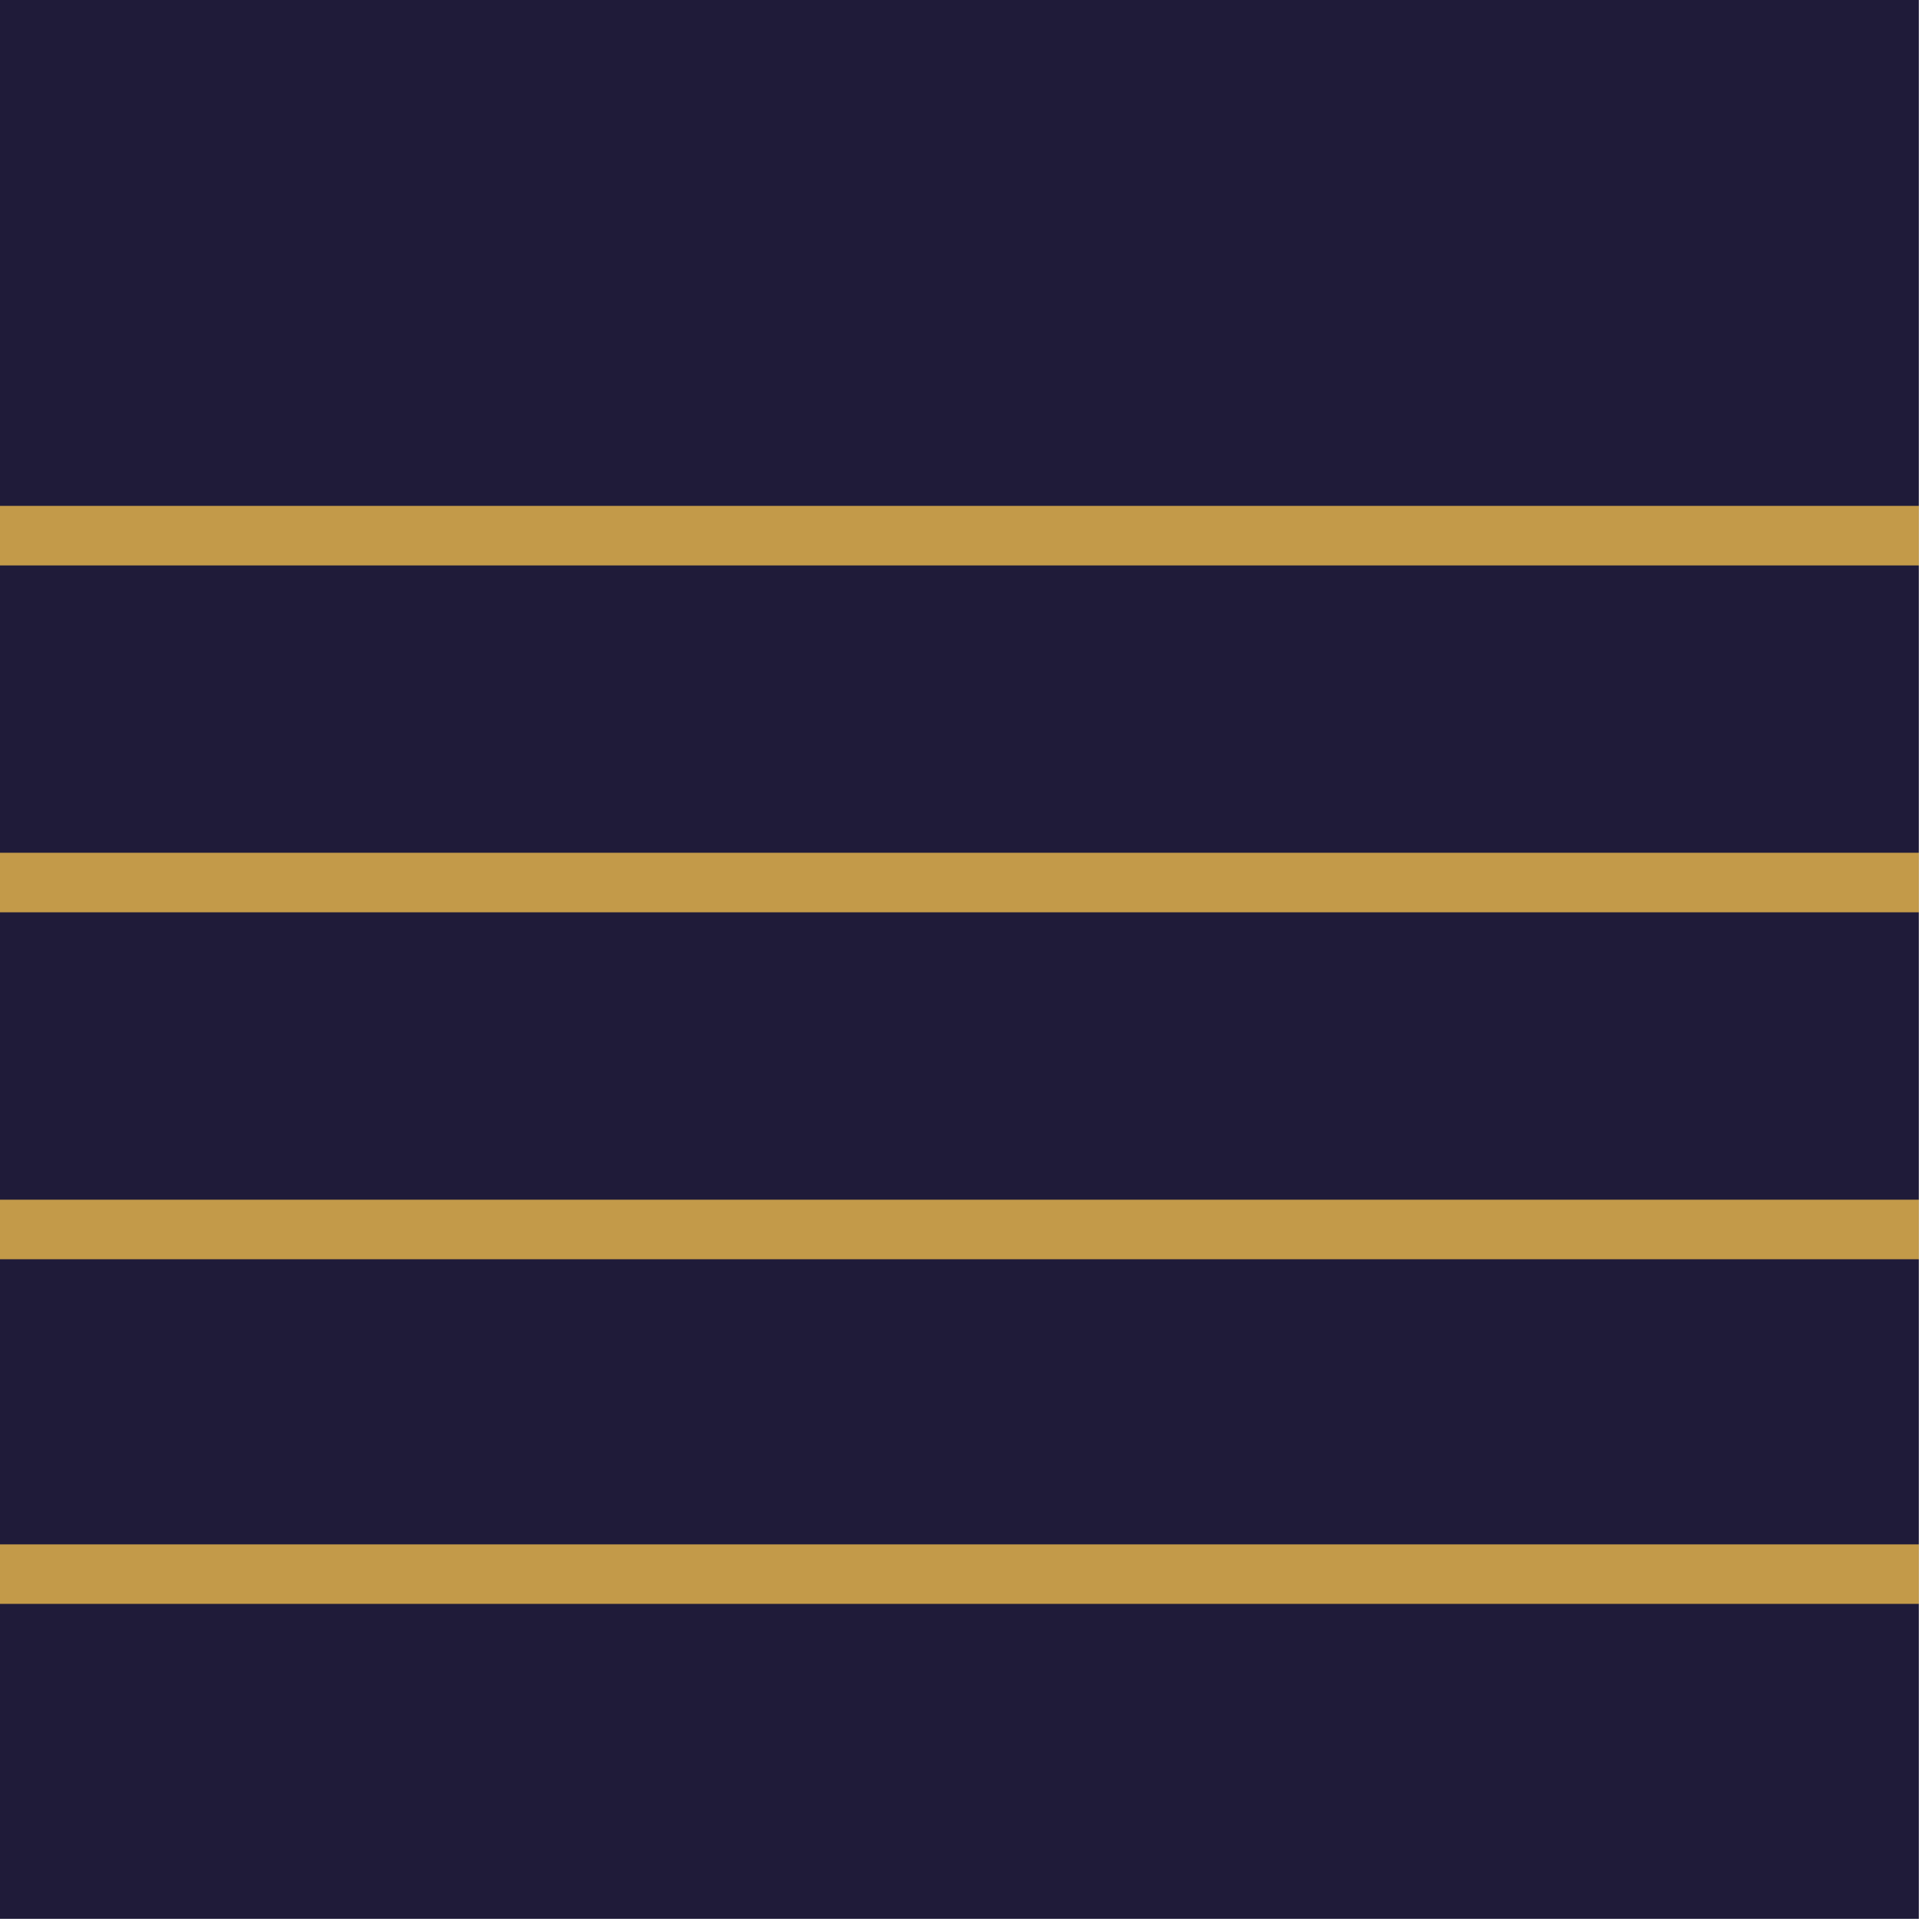
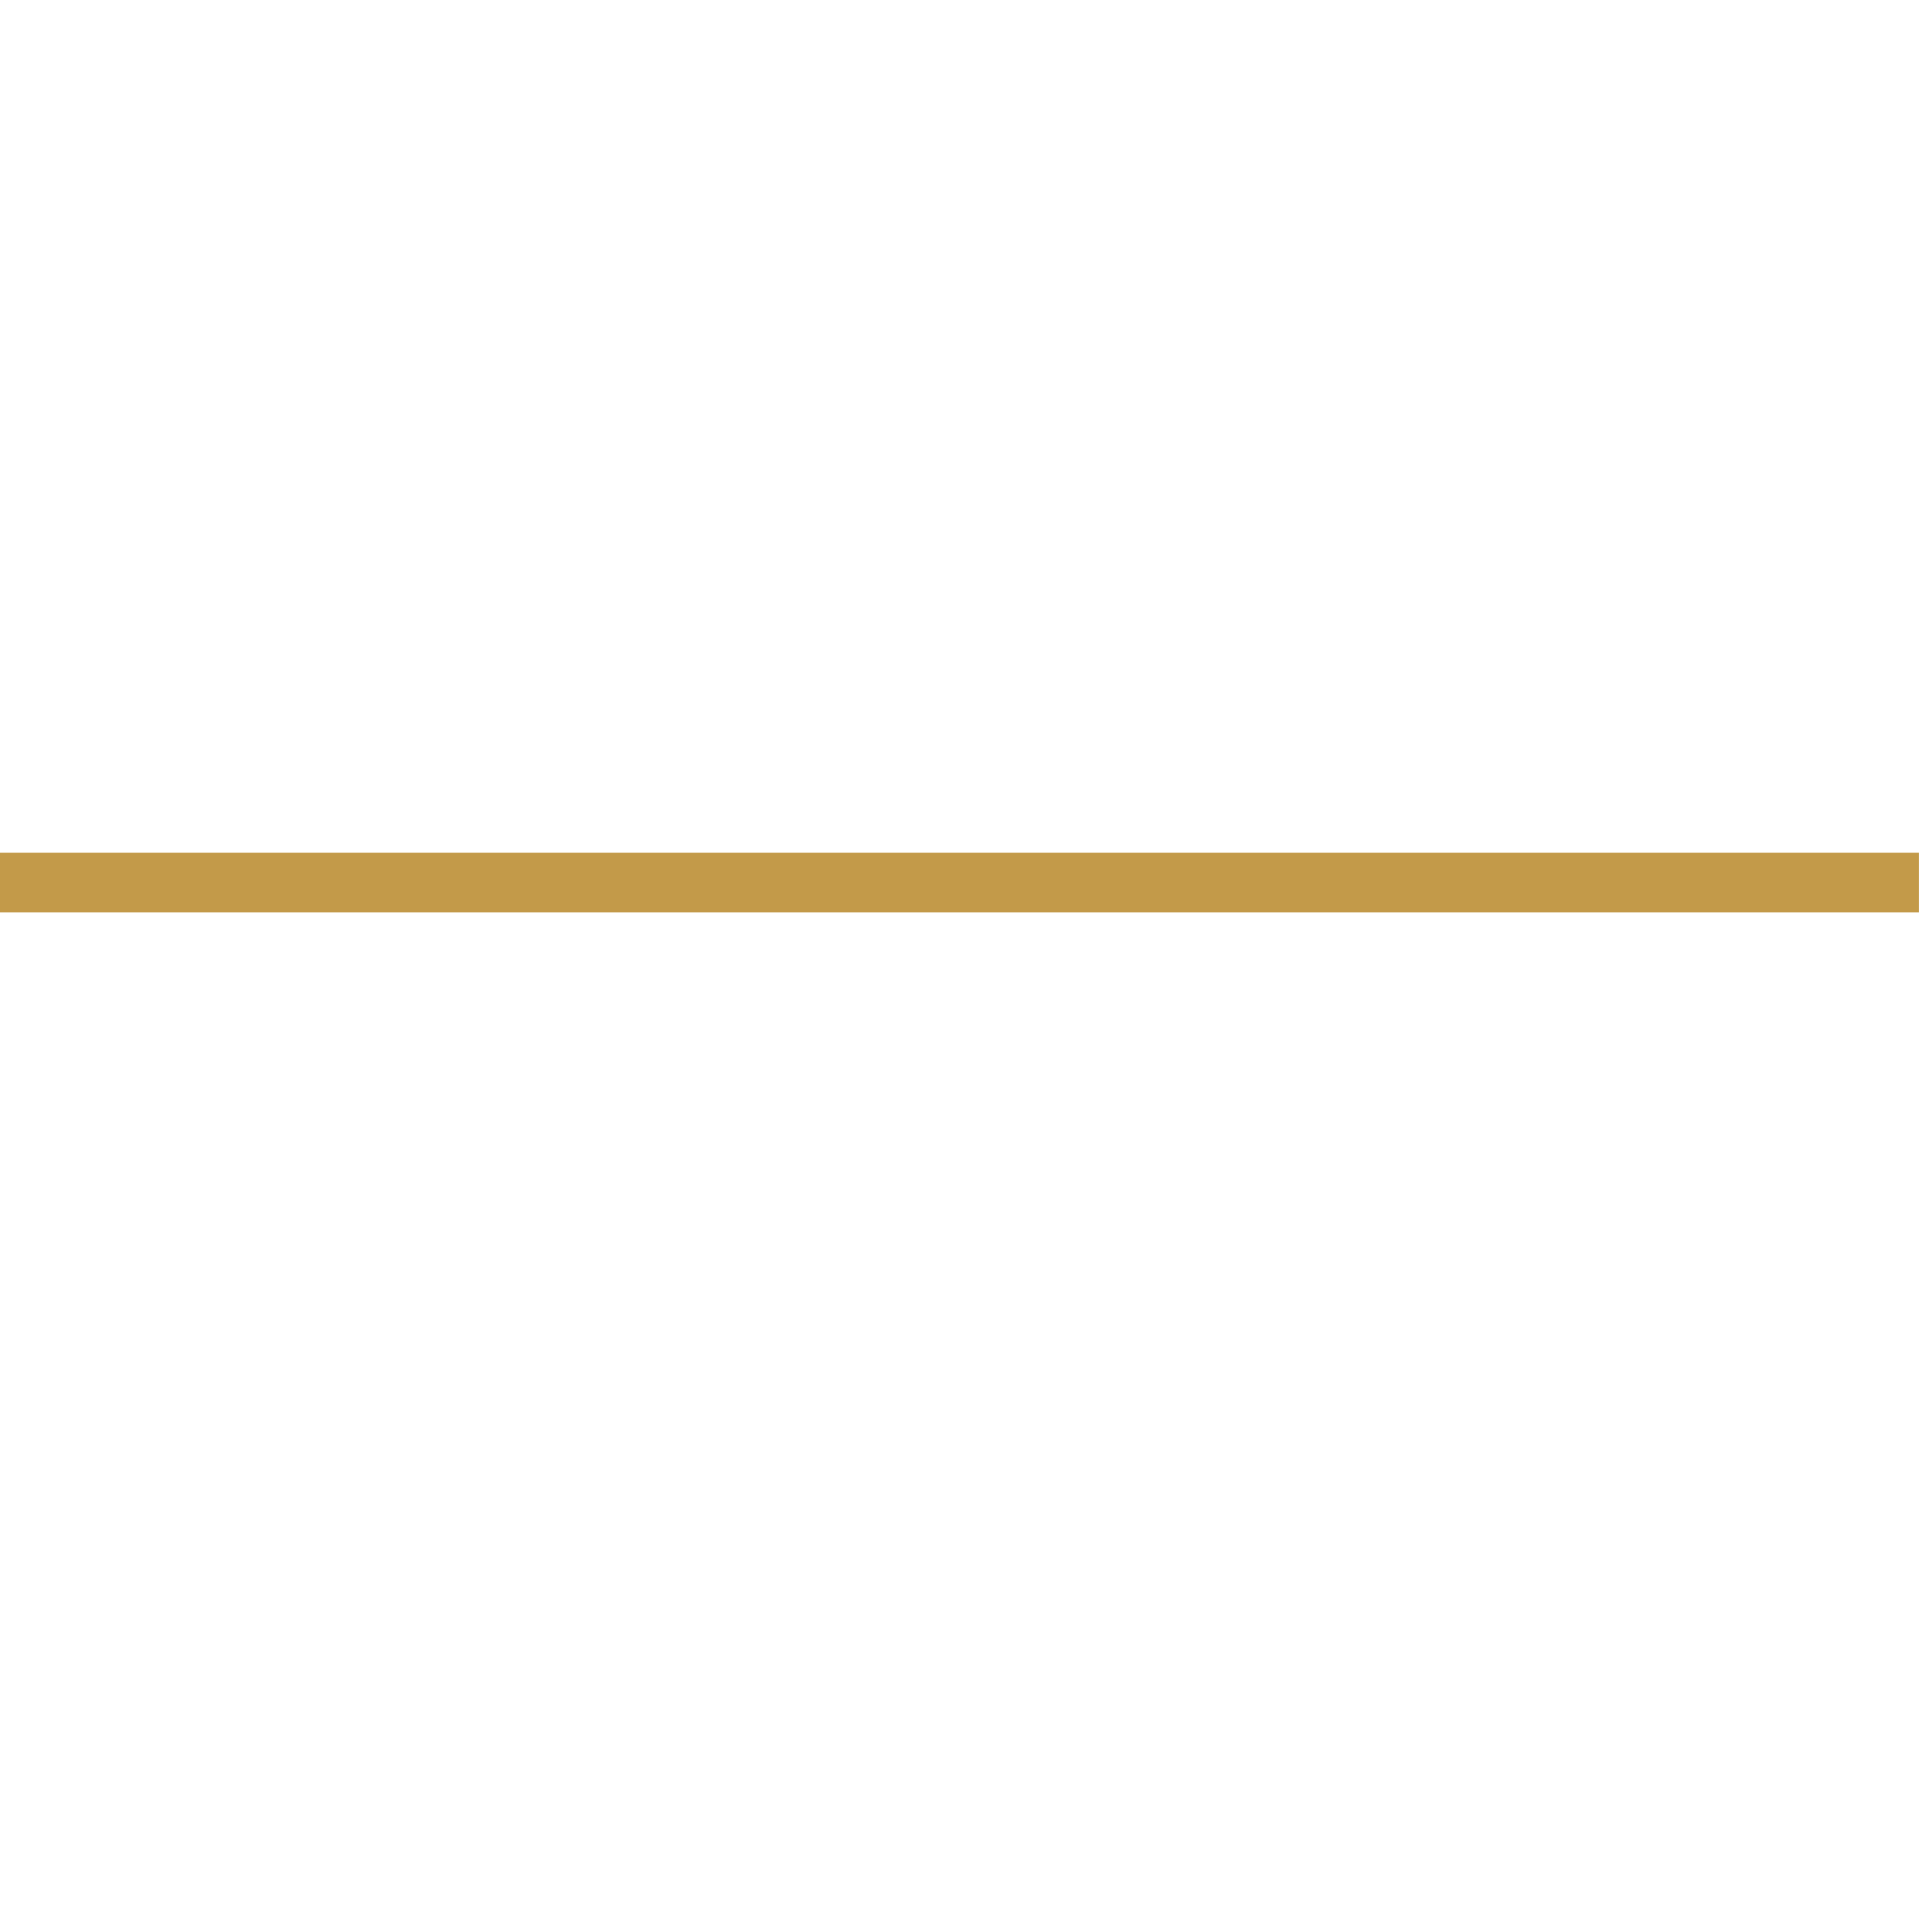
<svg xmlns="http://www.w3.org/2000/svg" width="88" height="88" viewBox="0 0 88 88" fill="none">
-   <path d="M87.4 0H0V87.4H87.4V0Z" fill="#1F1B39" />
-   <path d="M0 24.398H87.4" stroke="#C39A49" stroke-width="2.712" stroke-miterlimit="10" stroke-linejoin="bevel" />
  <path d="M0 40.199H87.4" stroke="#C39A49" stroke-width="2.712" stroke-miterlimit="10" stroke-linejoin="bevel" />
-   <path d="M0 56H87.4" stroke="#C39A49" stroke-width="2.712" stroke-miterlimit="10" stroke-linejoin="bevel" />
-   <path d="M0 71.699H87.4" stroke="#C39A49" stroke-width="2.712" stroke-miterlimit="10" stroke-linejoin="bevel" />
</svg>